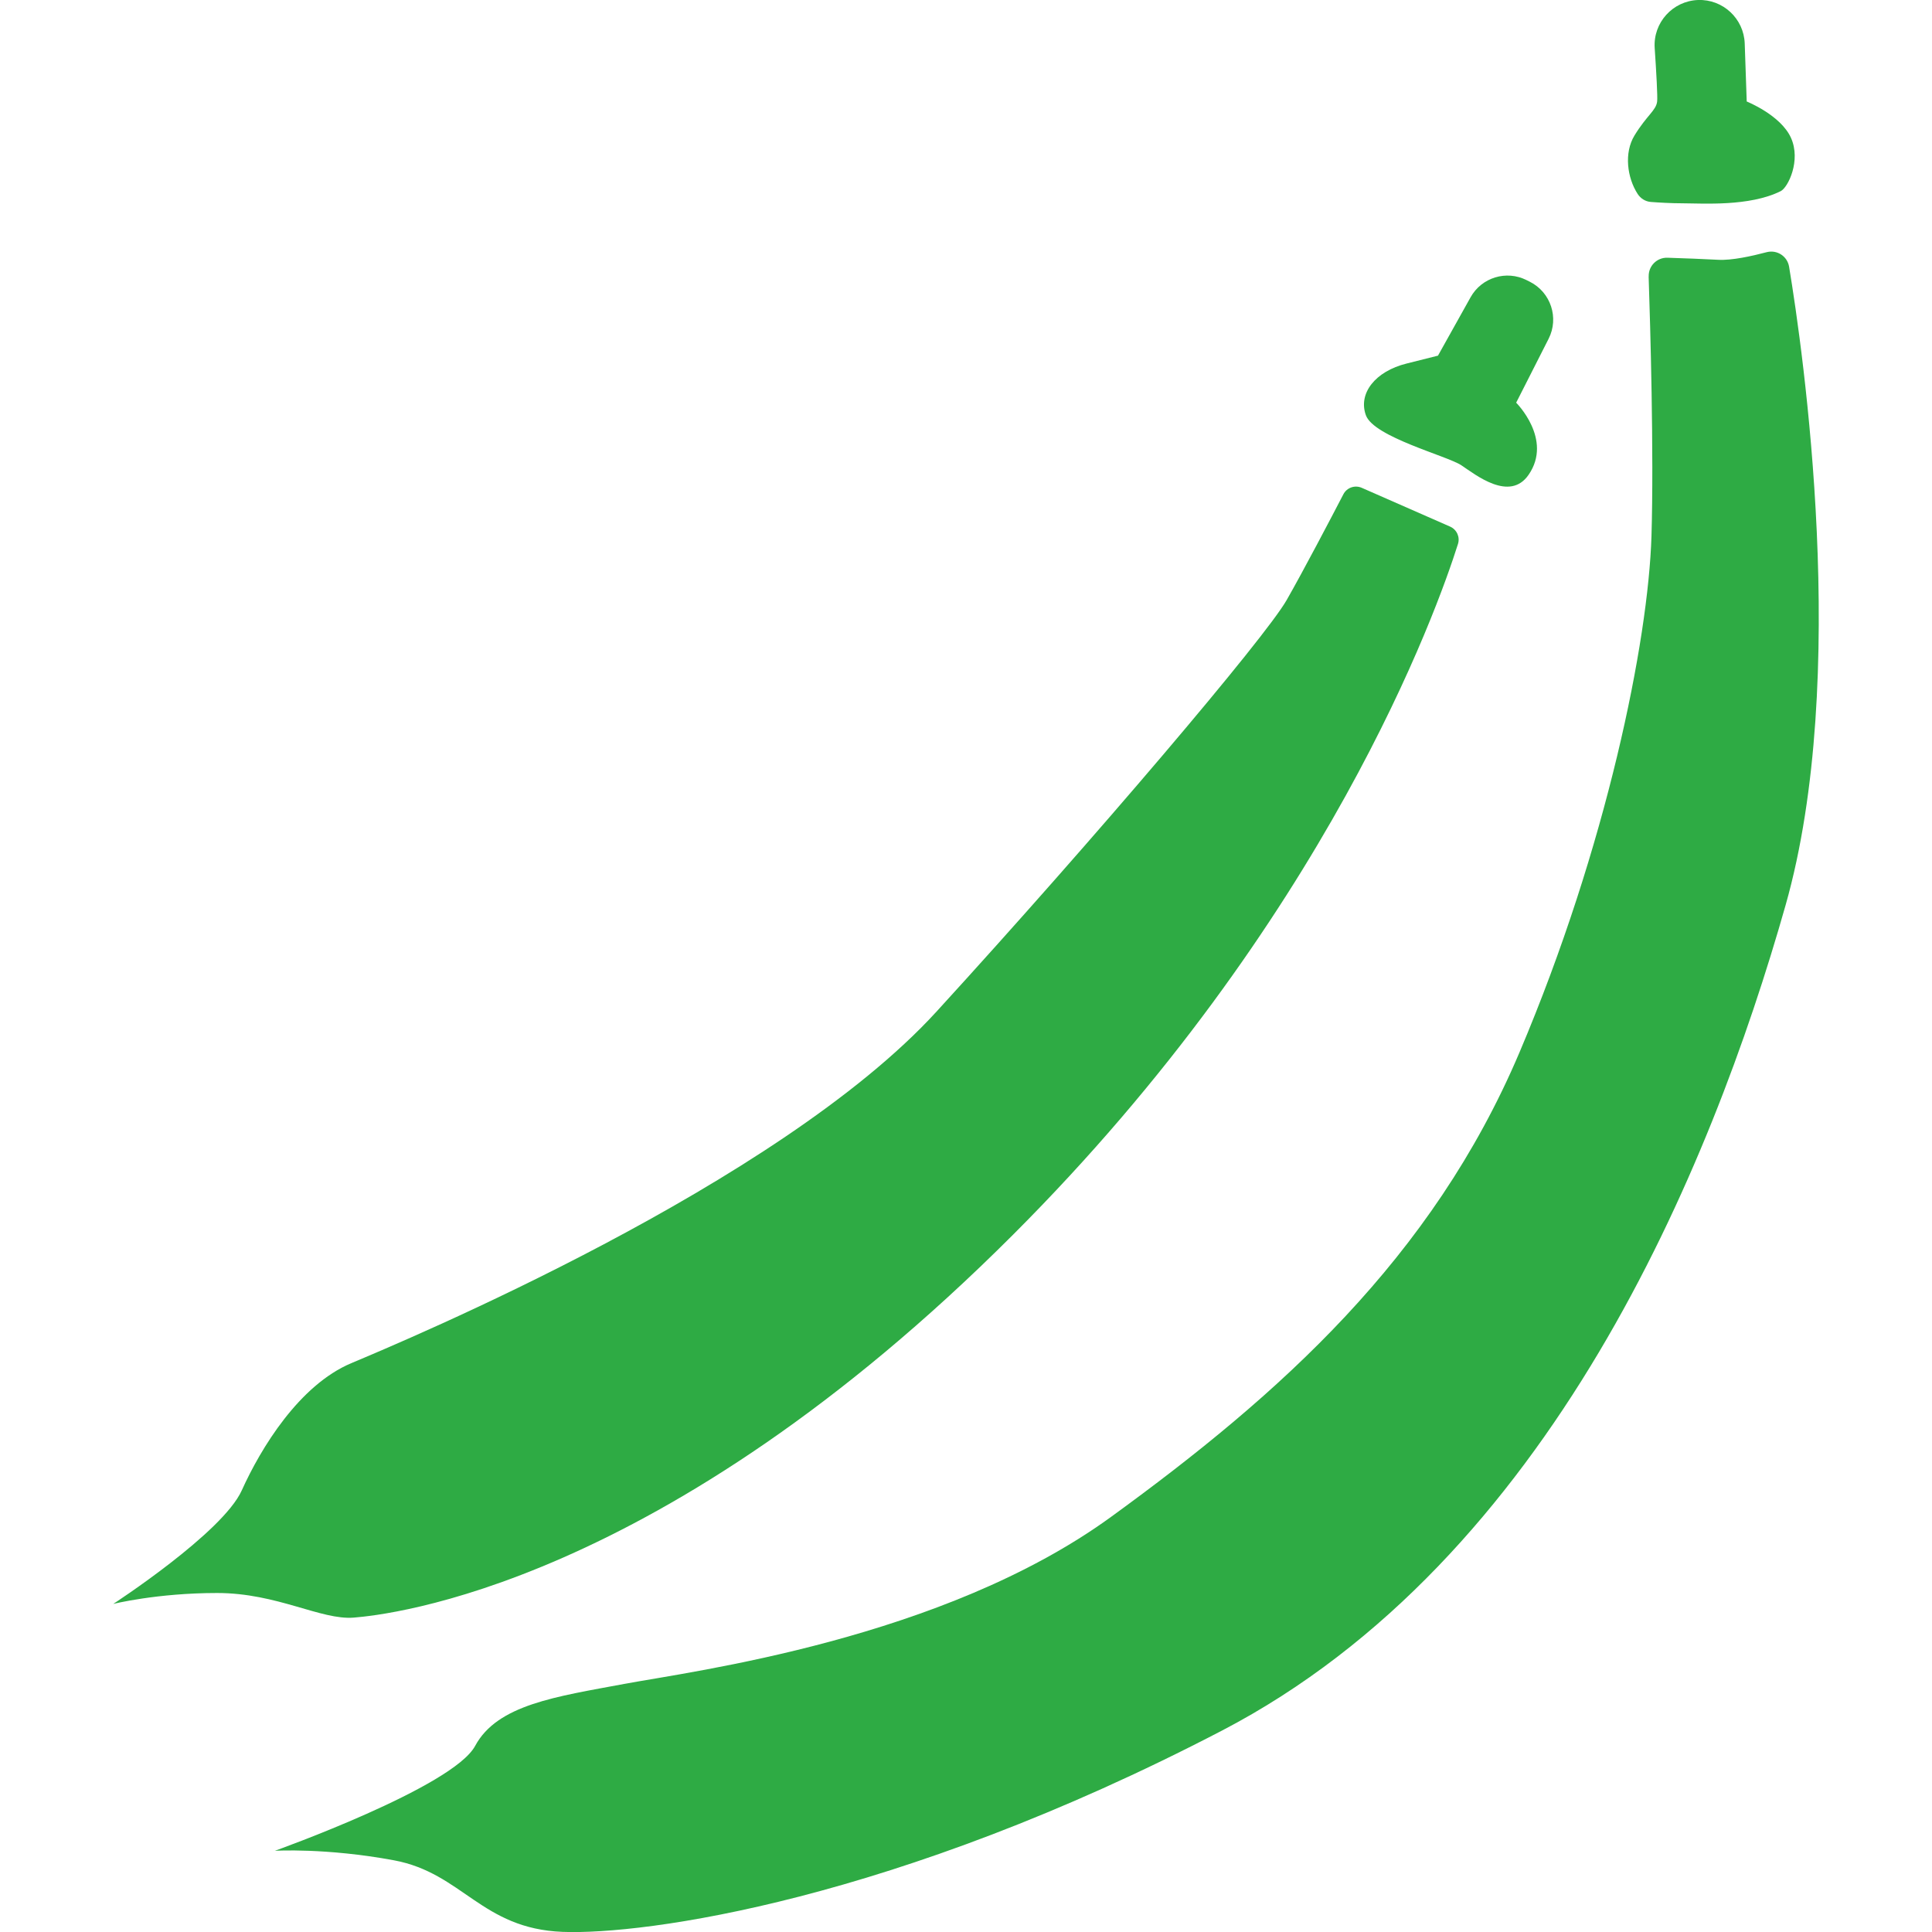
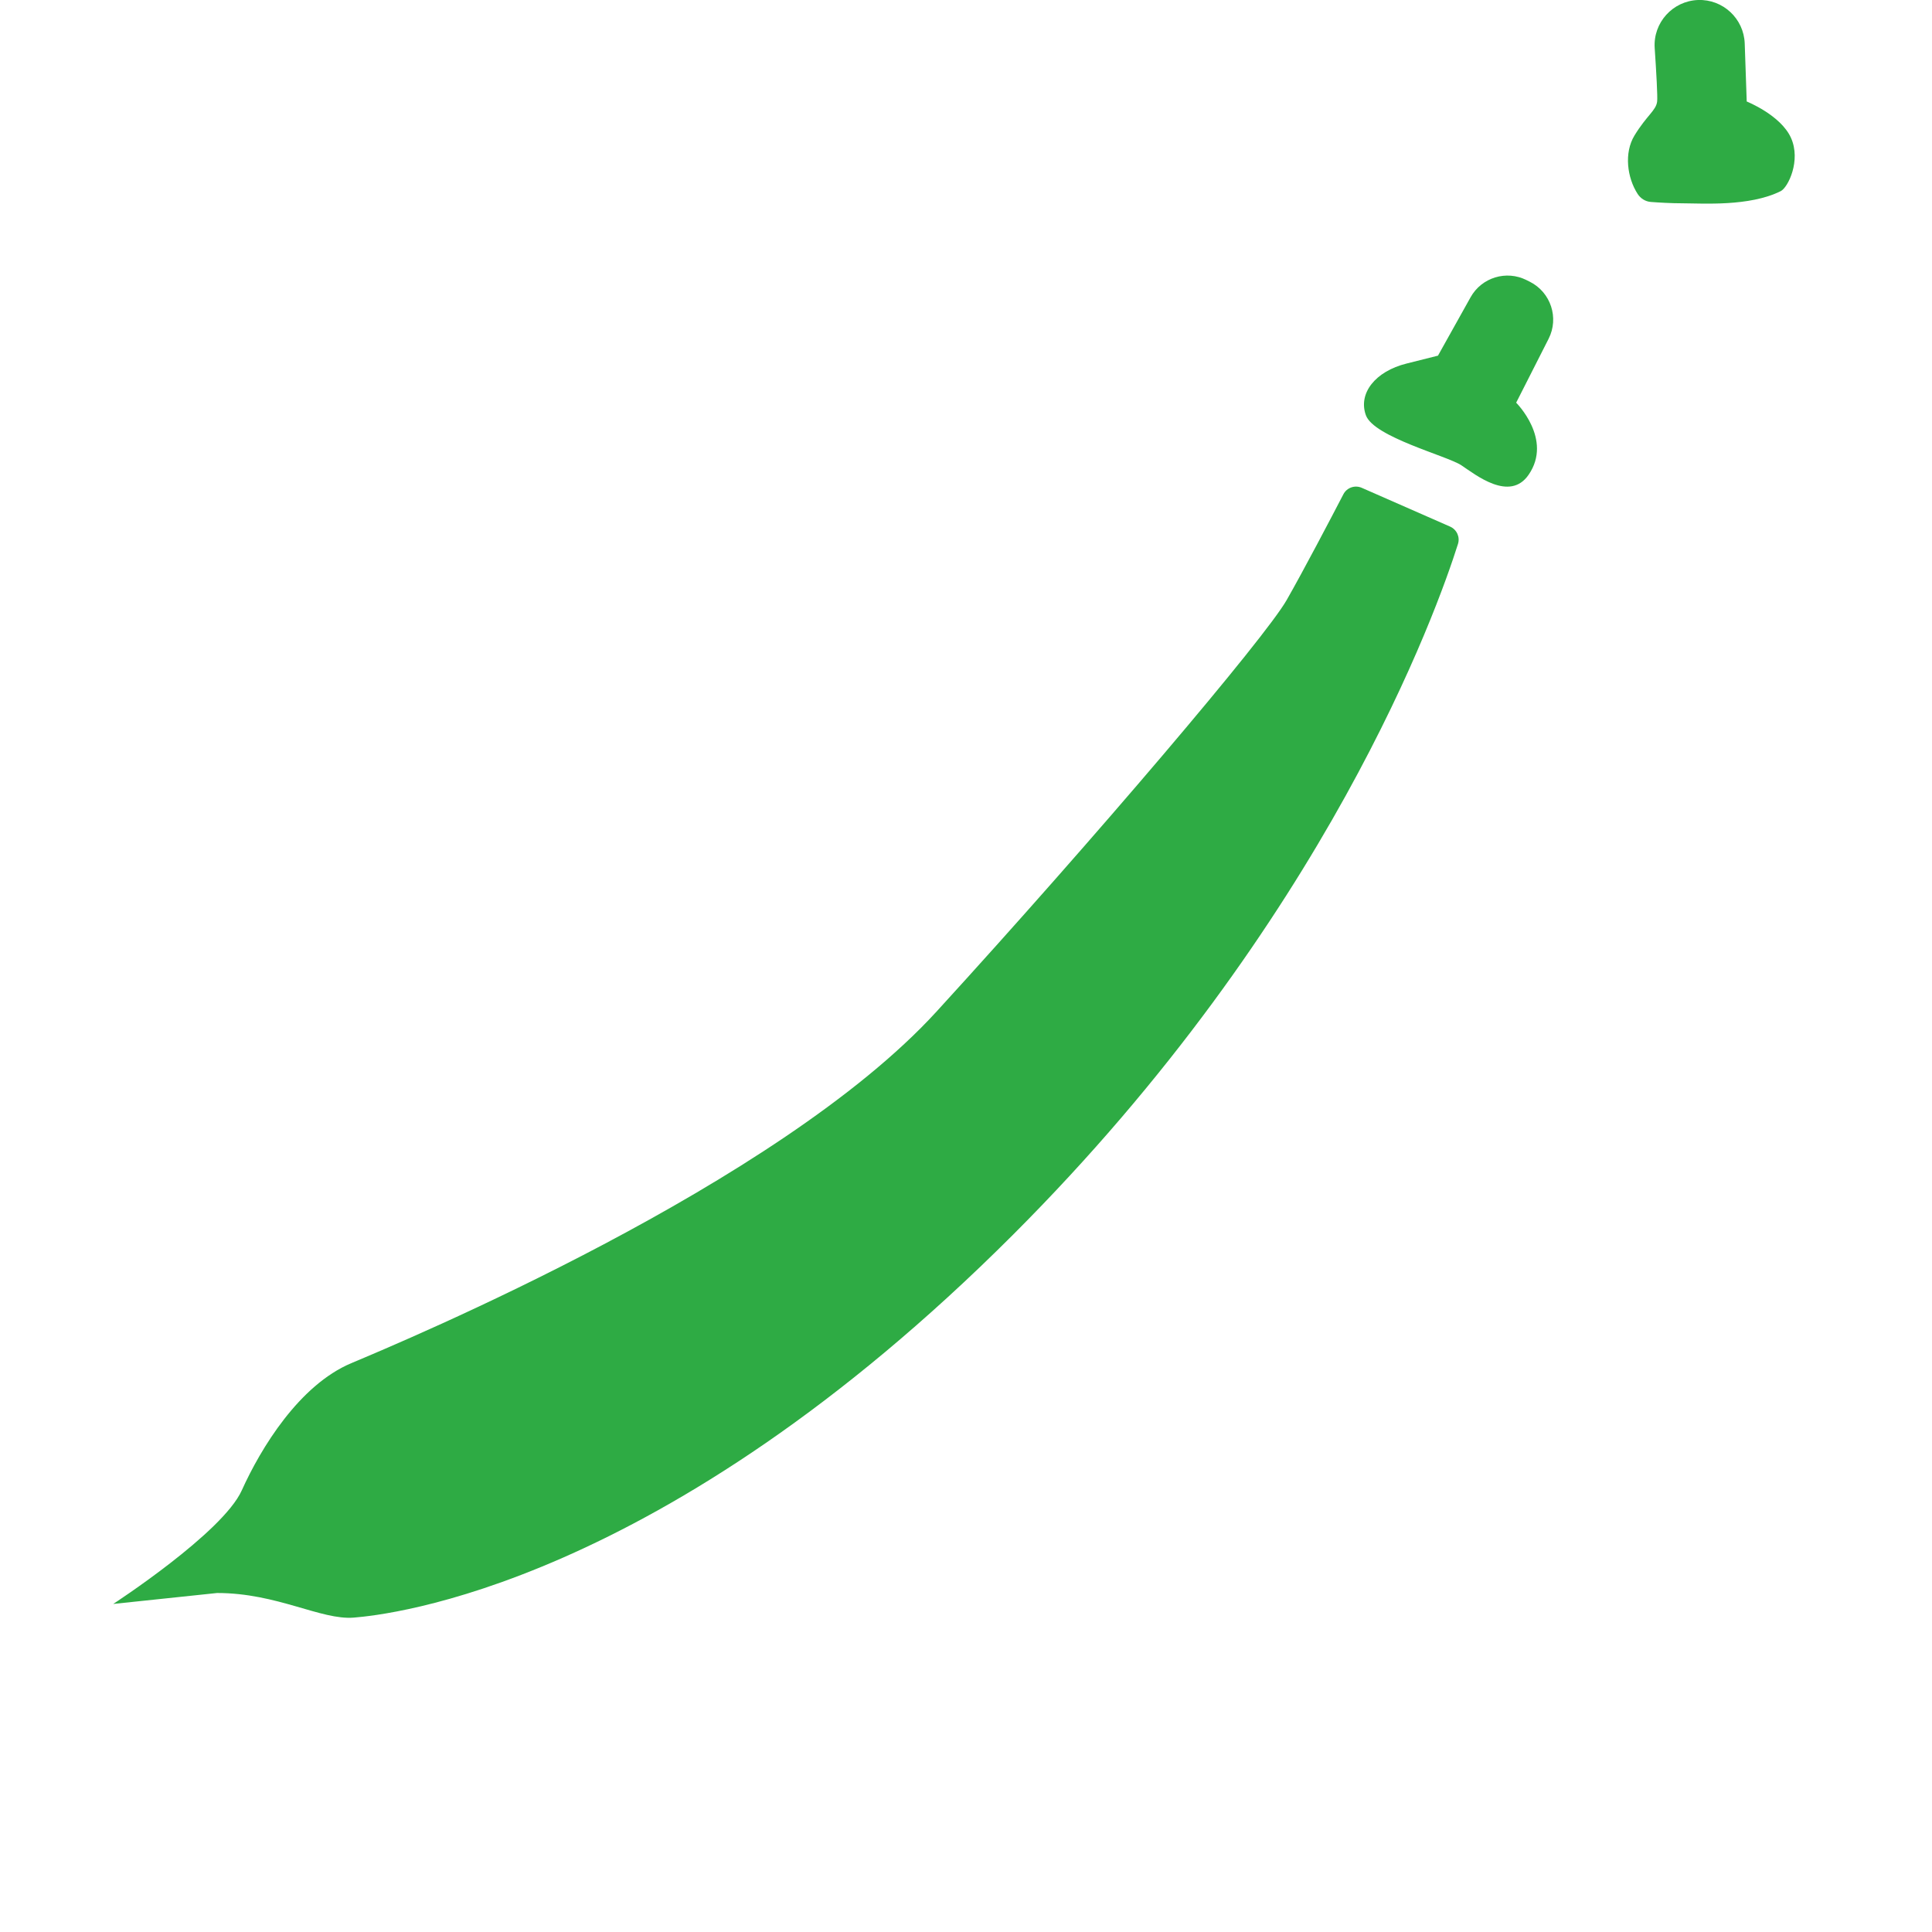
<svg xmlns="http://www.w3.org/2000/svg" id="Calque_1" data-name="Calque 1" viewBox="0 0 300 300">
  <defs>
    <style>
      .cls-1 {
        fill: #2eab44;
      }
    </style>
  </defs>
-   <path class="cls-1" d="M17.58,249.06s16.99-11.04,19.96-17.63c2.97-6.58,8.92-16.34,16.99-19.75,8.07-3.4,66.26-27.65,90.89-54.6,24.63-26.95,50.97-57.96,54.37-63.9,2.59-4.53,6.91-12.77,8.81-16.43.54-1.04,1.79-1.47,2.86-1l13.71,6.02c1.04.46,1.57,1.62,1.22,2.71-3.19,10.09-20.34,58.5-69.08,107.24-54.79,54.79-97.26,59.04-102.36,59.46-5.1.42-11.89-3.82-21.24-3.82s-16.14,1.7-16.14,1.7Z" />
+   <path class="cls-1" d="M17.58,249.06s16.99-11.04,19.96-17.63c2.97-6.58,8.92-16.34,16.99-19.75,8.07-3.4,66.26-27.65,90.89-54.6,24.63-26.95,50.97-57.96,54.37-63.9,2.59-4.53,6.91-12.77,8.81-16.43.54-1.04,1.79-1.47,2.86-1l13.71,6.02c1.04.46,1.57,1.62,1.22,2.71-3.19,10.09-20.34,58.5-69.08,107.24-54.79,54.79-97.26,59.04-102.36,59.46-5.1.42-11.89-3.82-21.24-3.82Z" />
  <path class="cls-1" d="M223.28,55.24l5.07-9.08c1.72-3.08,5.56-4.25,8.7-2.66l.52.26c3.24,1.64,4.54,5.6,2.9,8.84l-5.04,9.93s5.72,5.68,1.94,11.18c-2.94,4.29-8.26,0-10.45-1.46s-13.61-4.38-14.83-7.78c-1.22-3.4,1.46-6.81,6.32-8.02l4.86-1.22Z" />
  <path class="cls-1" d="M256.36,31.36c-.85-.06-1.61-.53-2.07-1.25-1.62-2.5-2.14-6.36-.49-9.07,1.94-3.17,3.35-3.87,3.52-5.28.09-.71-.13-4.6-.38-8.3-.26-3.94,2.79-7.31,6.73-7.46h0c3.87-.14,7.11,2.89,7.25,6.75l.31,9.01s5.28,2.11,6.87,5.64c1.59,3.52-.45,7.71-1.59,8.28-4.87,2.43-12.17,1.89-15.17,1.89-1.87,0-3.8-.12-4.99-.21Z" />
-   <path class="cls-1" d="M256.01,42.93c-.05-1.63,1.28-2.96,2.91-2.91,2.42.08,5.76.2,7.87.32s5.23-.57,7.53-1.18c1.61-.42,3.22.62,3.49,2.26,2.15,12.97,9.49,63.74-.54,99.12-11.58,40.85-36.62,101.69-87.55,128.2-50.92,26.51-89.77,31.73-102.36,31.24-12.59-.49-15.55-9.13-26.17-11.11-10.61-1.97-18.51-1.48-18.51-1.48,0,0,27.65-9.87,31.1-16.29,3.46-6.42,12.59-7.65,23.2-9.63s49.37-6.91,75.53-25.92c26.17-19.01,49.86-40.13,63.44-72.15,13.58-32.02,19.99-63.86,20.49-80.15.39-13-.19-32.82-.44-40.31Z" />
</svg>